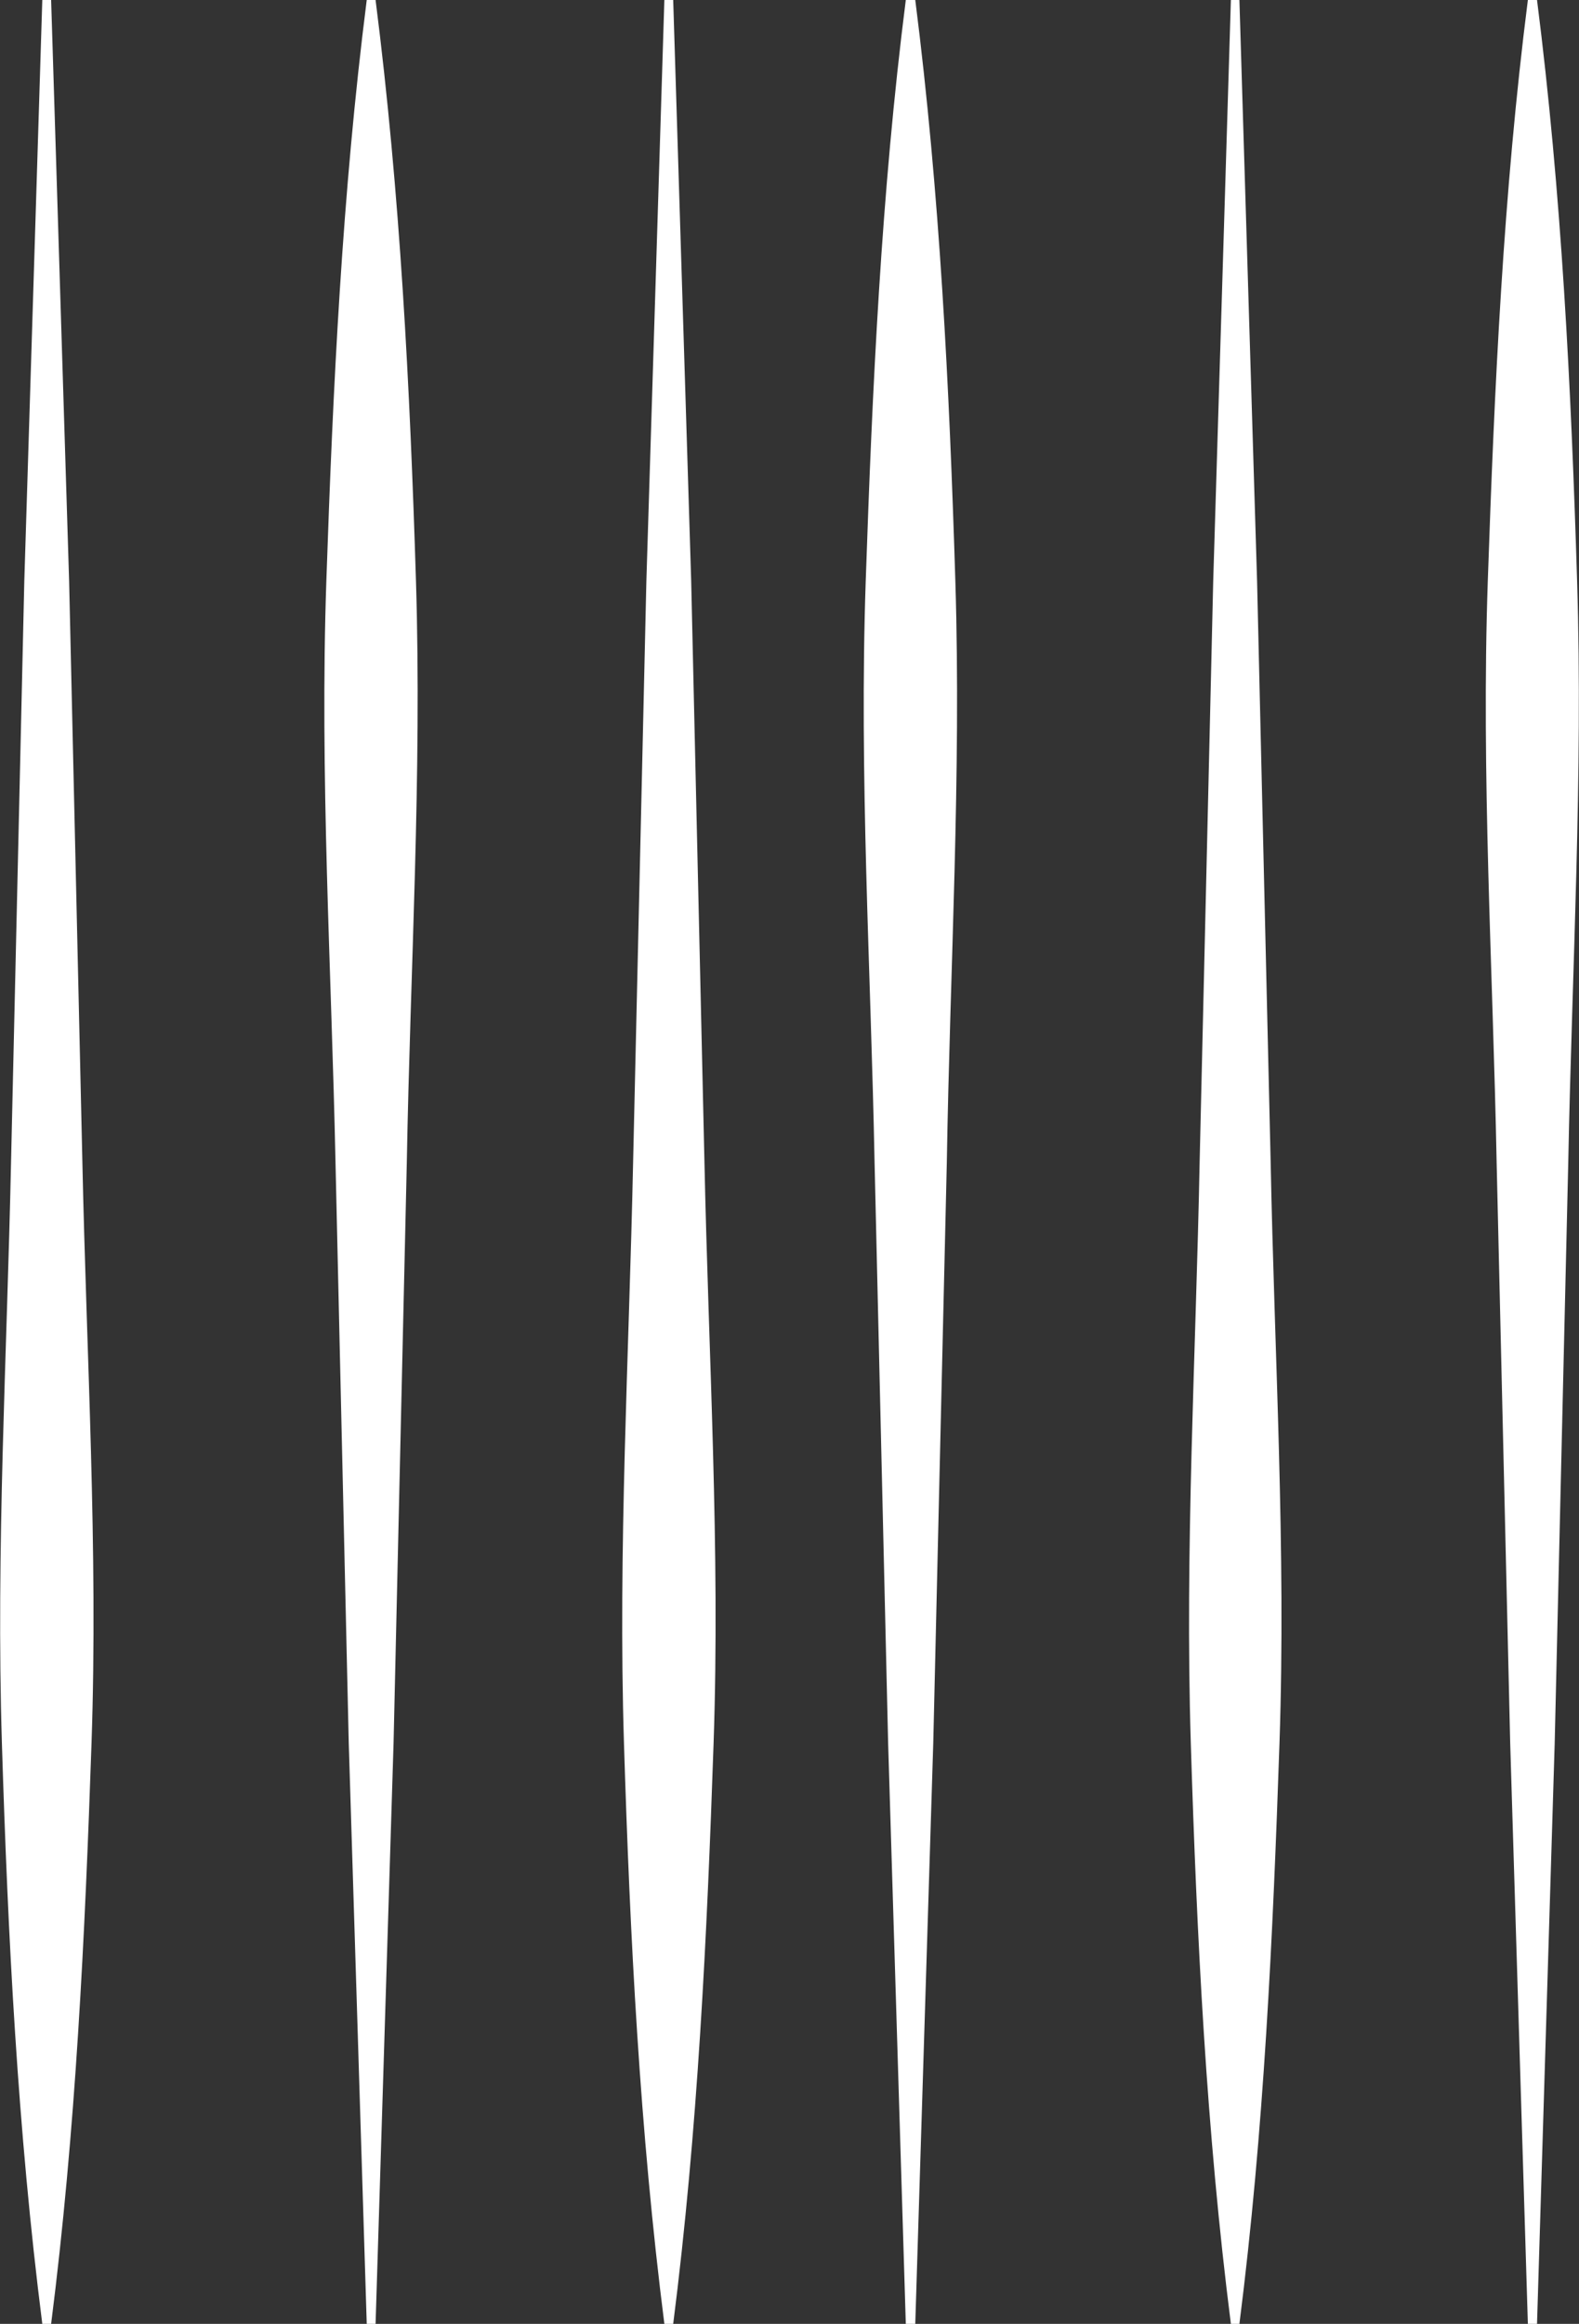
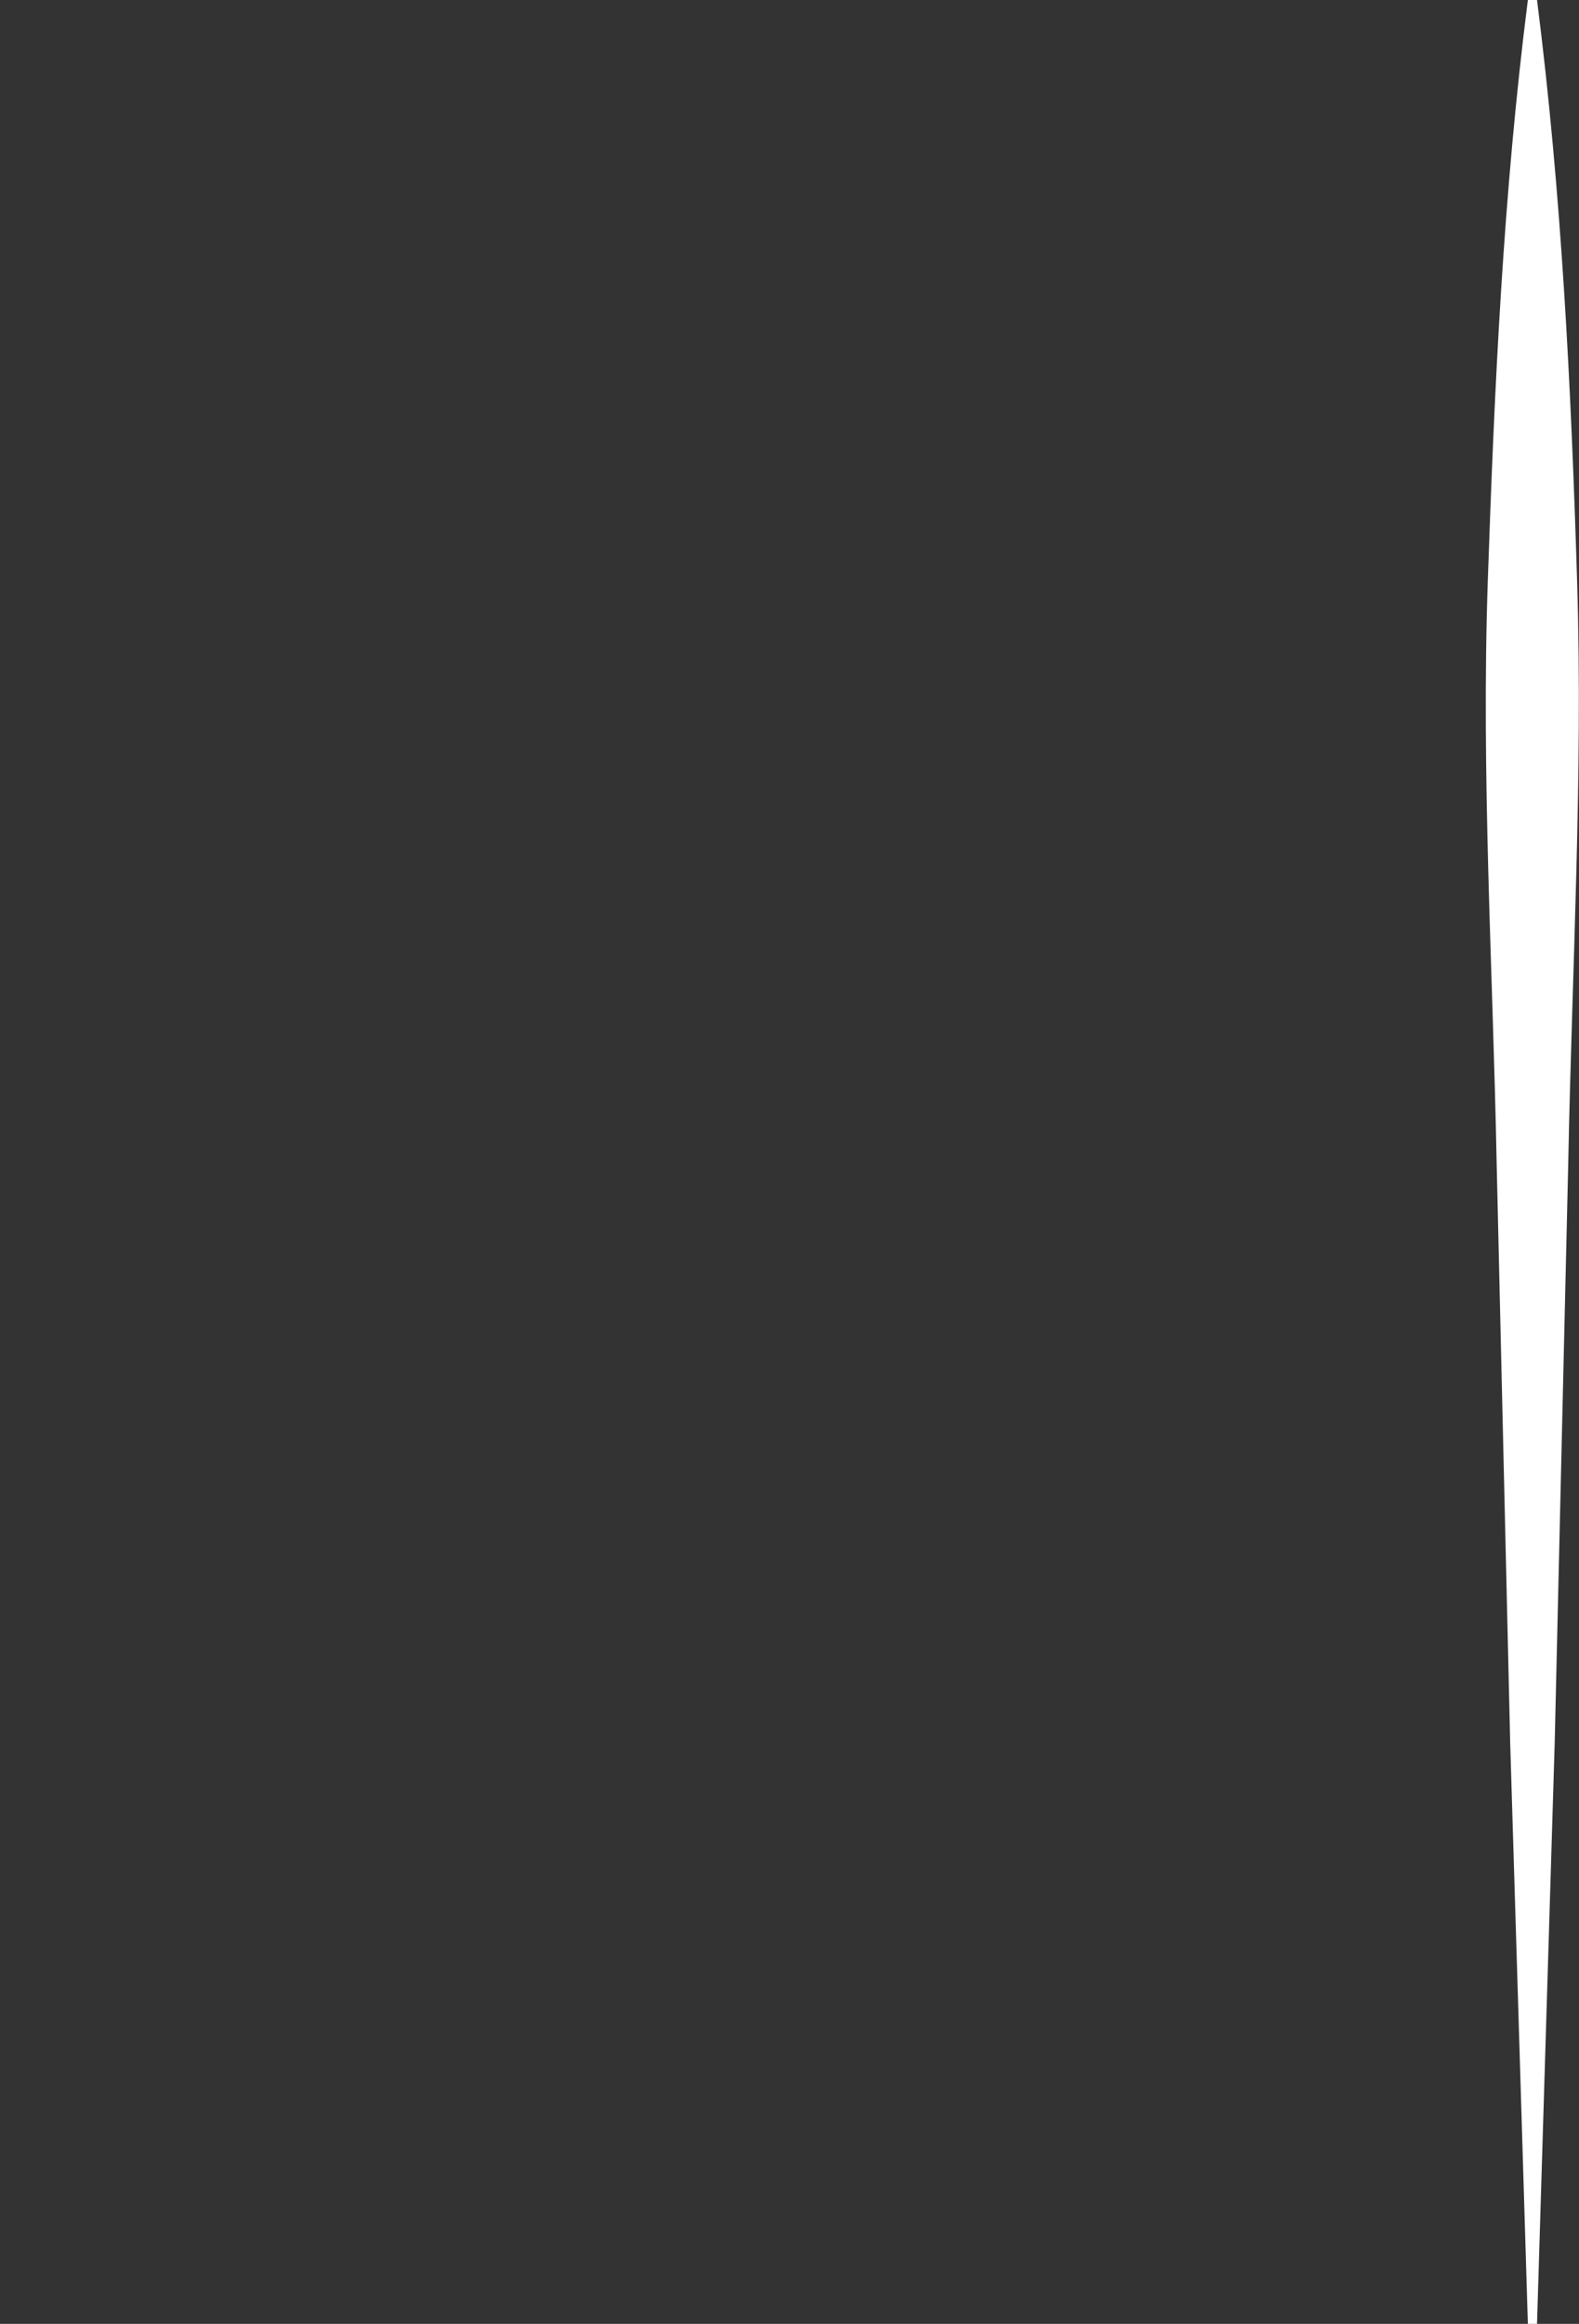
<svg xmlns="http://www.w3.org/2000/svg" viewBox="0 0 50.03 73.58">
  <rect x="0" y="0" width="50.03" height="73.58" fill="#333333" stroke="none" />
  <defs>
    <style>.cls-1{fill:#fff;}</style>
  </defs>
  <g id="Слой_2" data-name="Слой 2">
    <g id="Слой_1-2" data-name="Слой 1">
-       <path class="cls-1" d="M1.62,0l.57,18.4.42,18.39c.13,6.13.5,12.26.29,18.4S2.4,67.45,1.62,73.58H1.34C.56,67.45.25,61.32.06,55.19s.16-12.27.29-18.4L.77,18.4,1.34,0Z" />
-       <path class="cls-1" d="M21.33,0l.57,18.4.42,18.39c.13,6.13.5,12.26.29,18.4s-.5,12.26-1.28,18.39h-.28c-.78-6.13-1.09-12.26-1.28-18.39s.16-12.27.29-18.4l.42-18.39L21.05,0Z" />
-       <path class="cls-1" d="M11.62,73.58l-.57-18.39-.42-18.4c-.13-6.13-.5-12.26-.29-18.39S10.84,6.13,11.62,0h.28c.78,6.13,1.09,12.26,1.28,18.4S13,30.66,12.89,36.79l-.42,18.4L11.9,73.58Z" />
-       <path class="cls-1" d="M28.7,73.58l-.56-18.39-.43-18.4c-.12-6.13-.49-12.26-.28-18.39S27.92,6.13,28.7,0H29c.78,6.13,1.08,12.26,1.27,18.4S30.1,30.66,30,36.79l-.43,18.4L29,73.58Z" />
      <path class="cls-1" d="M48.41,73.58l-.56-18.39-.43-18.4c-.12-6.13-.49-12.26-.28-18.39S47.63,6.13,48.41,0h.29c.78,6.13,1.08,12.26,1.27,18.4s-.16,12.26-.28,18.39l-.43,18.4L48.7,73.58Z" />
-       <path class="cls-1" d="M39.27,0l.56,18.4.43,18.39c.12,6.13.49,12.26.28,18.4s-.49,12.26-1.27,18.39H39c-.78-6.13-1.08-12.26-1.27-18.39s.16-12.27.28-18.4l.43-18.39L39,0Z" />
    </g>
  </g>
</svg>